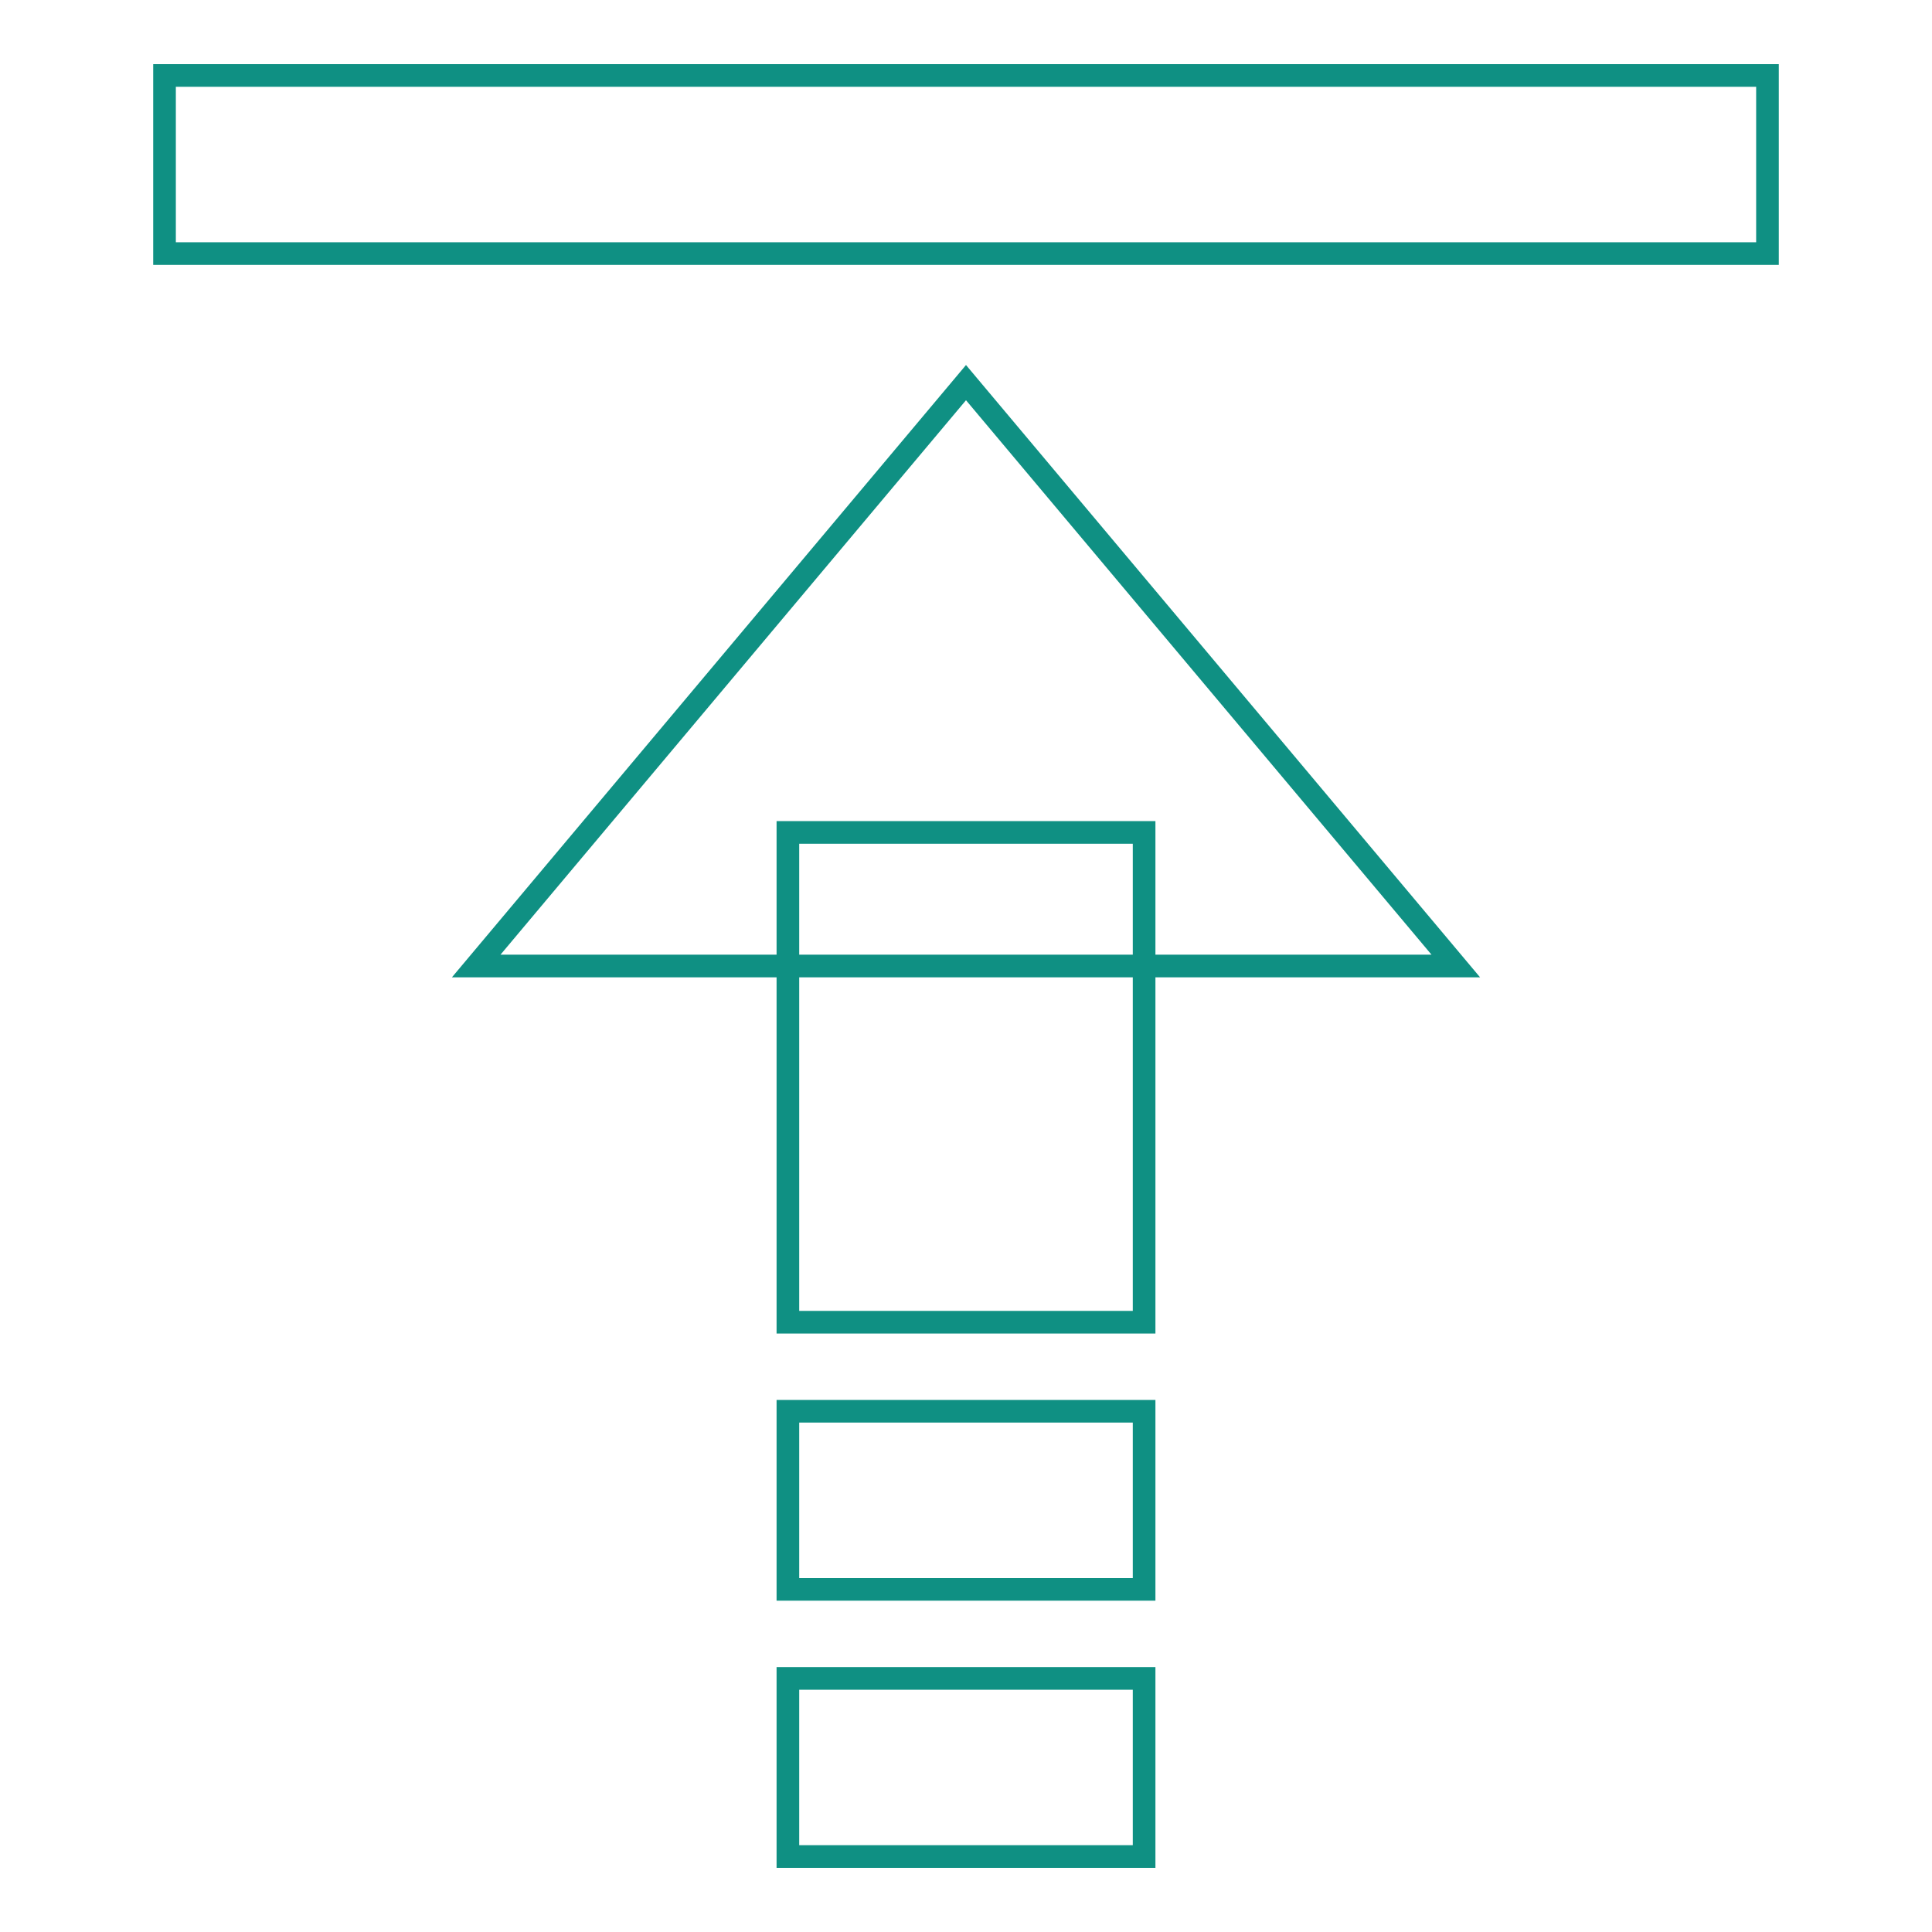
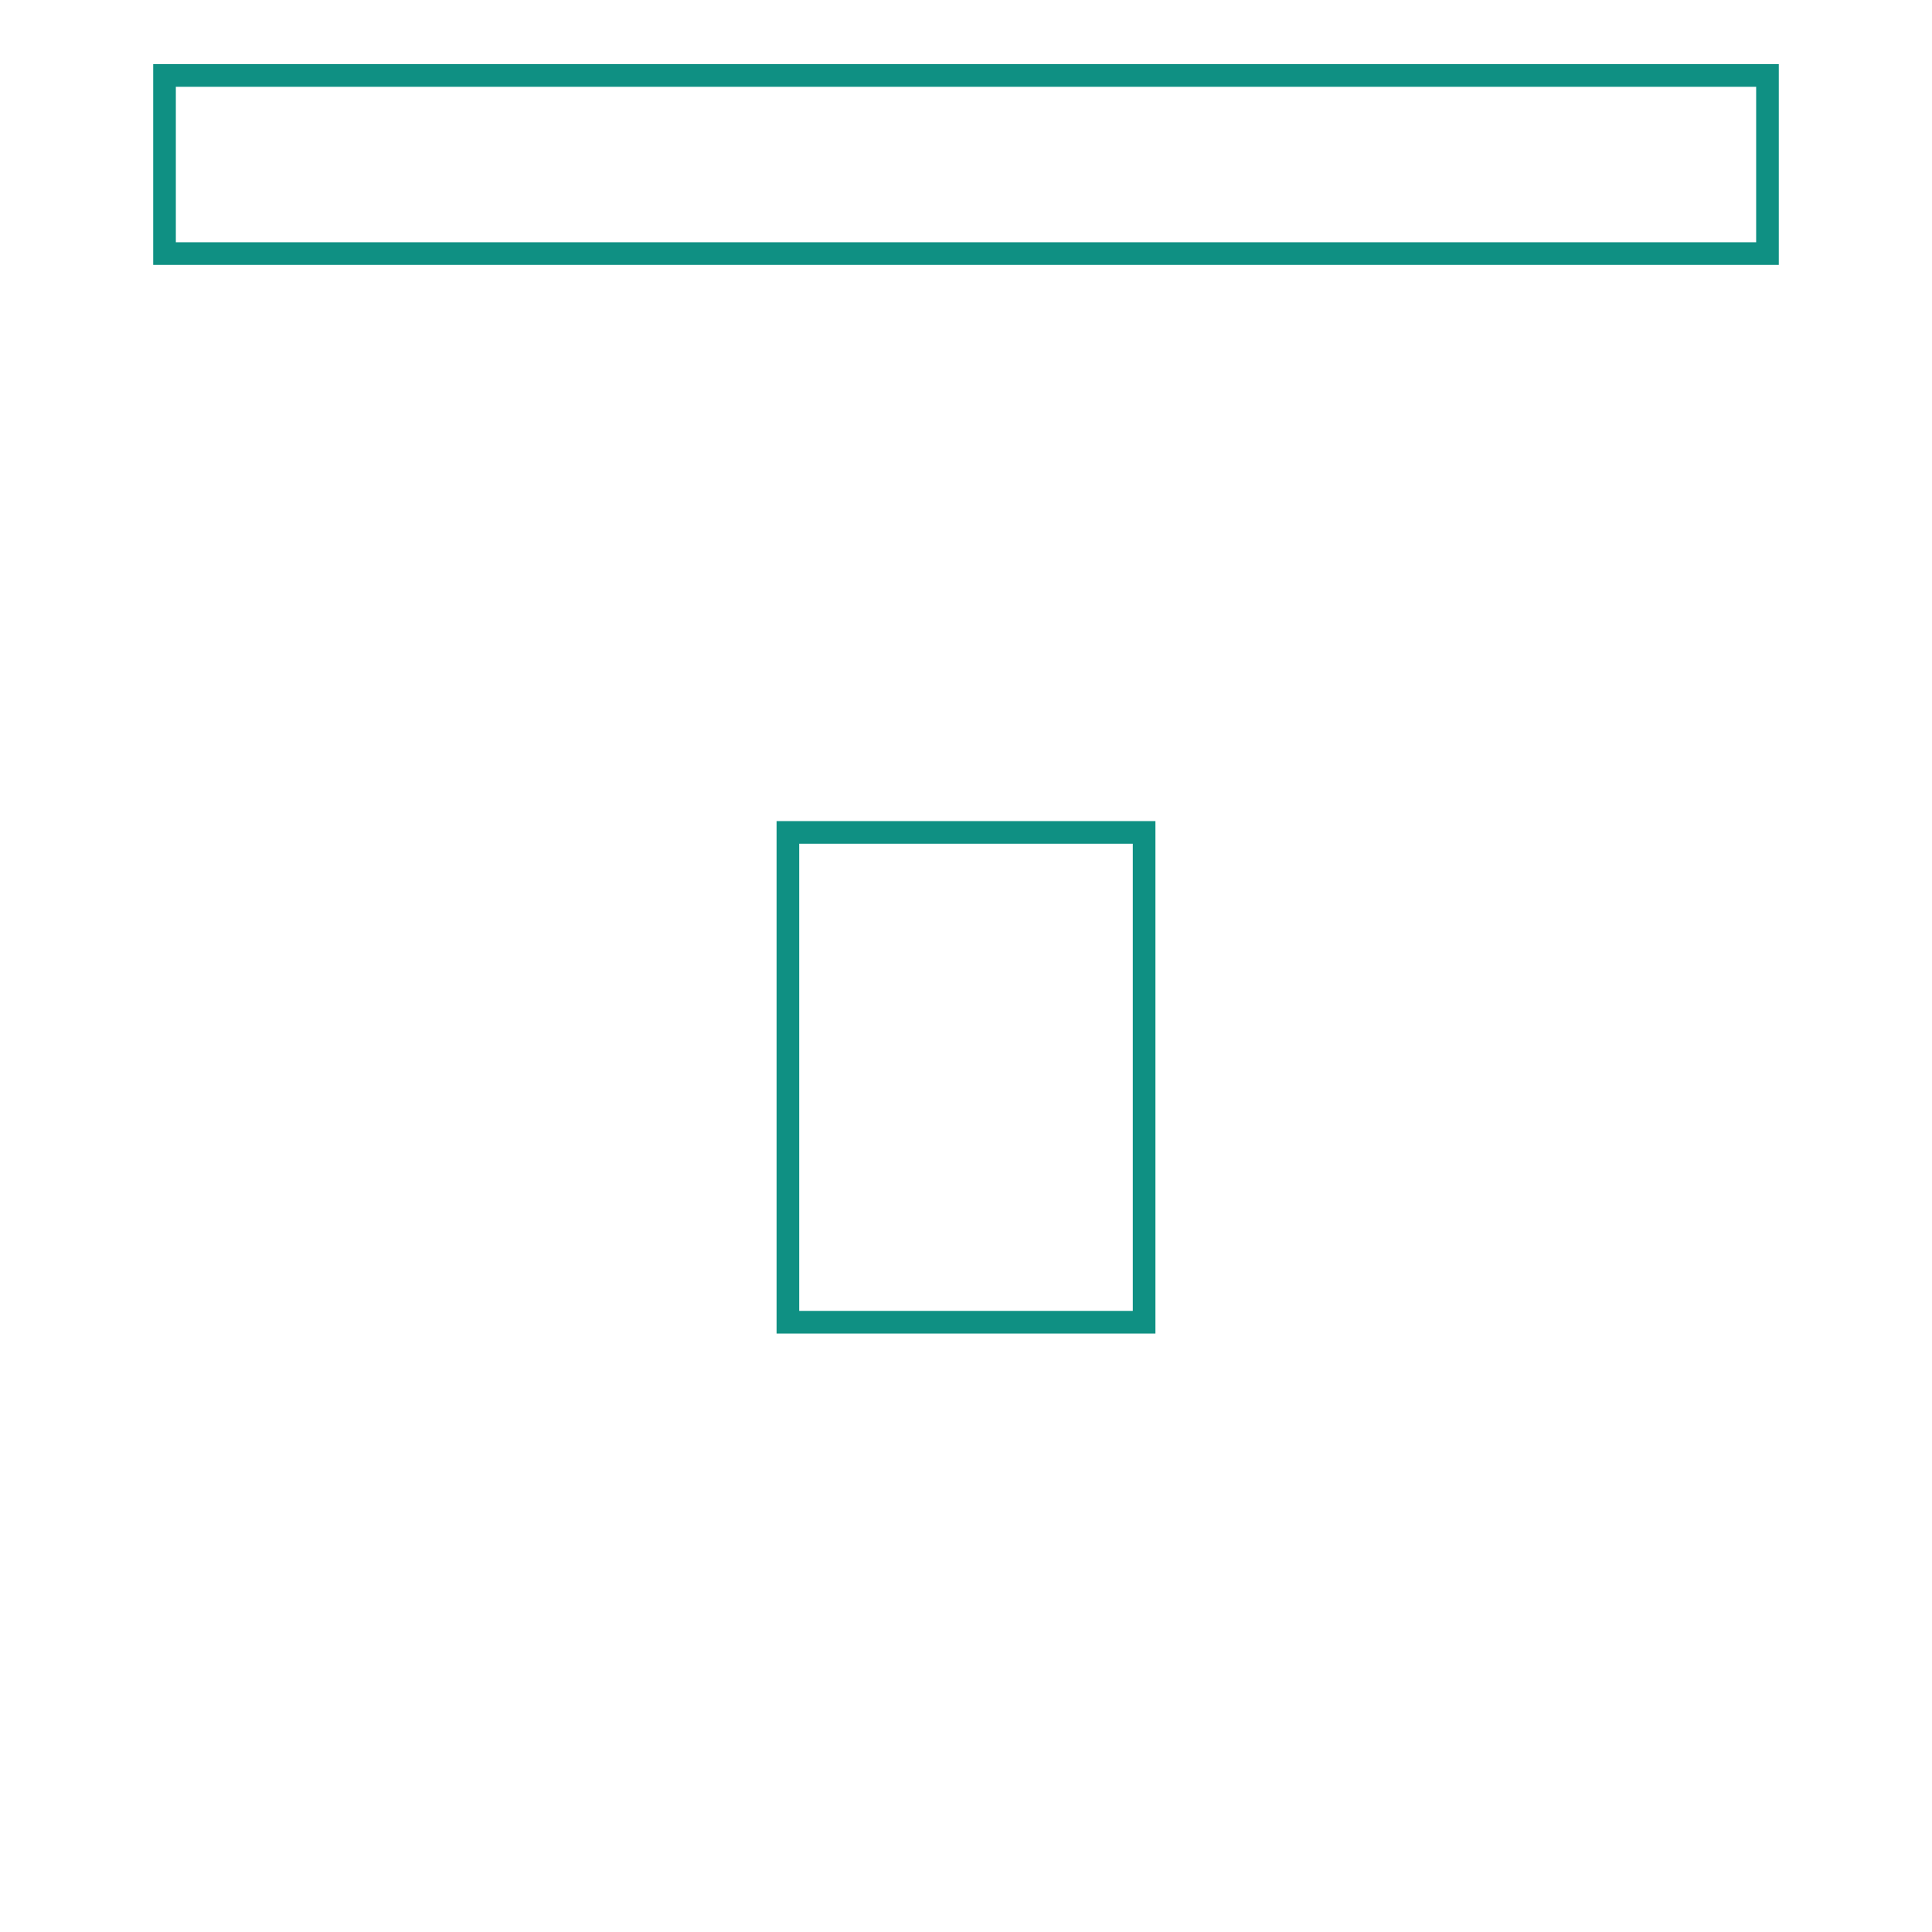
<svg xmlns="http://www.w3.org/2000/svg" version="1.1" x="0px" y="0px" viewBox="0 0 256 256" enable-background="new 0 0 256 256" xml:space="preserve">
  <g>
-     <path stroke-width="3" fill-opacity="0" stroke="#0f9083" d="M128,50.7l64.9,77.3H63.1L128,50.7z M104.4,222.4h47.2V246h-47.2V222.4z M104.4,187h47.2v23.6h-47.2V187z" />
    <path stroke-width="3" fill-opacity="0" stroke="#0f9083" d="M104.4,110.3h47.2v64.9h-47.2V110.3z M21.8,10h212.4v23.6H21.8V10z" />
  </g>
</svg>